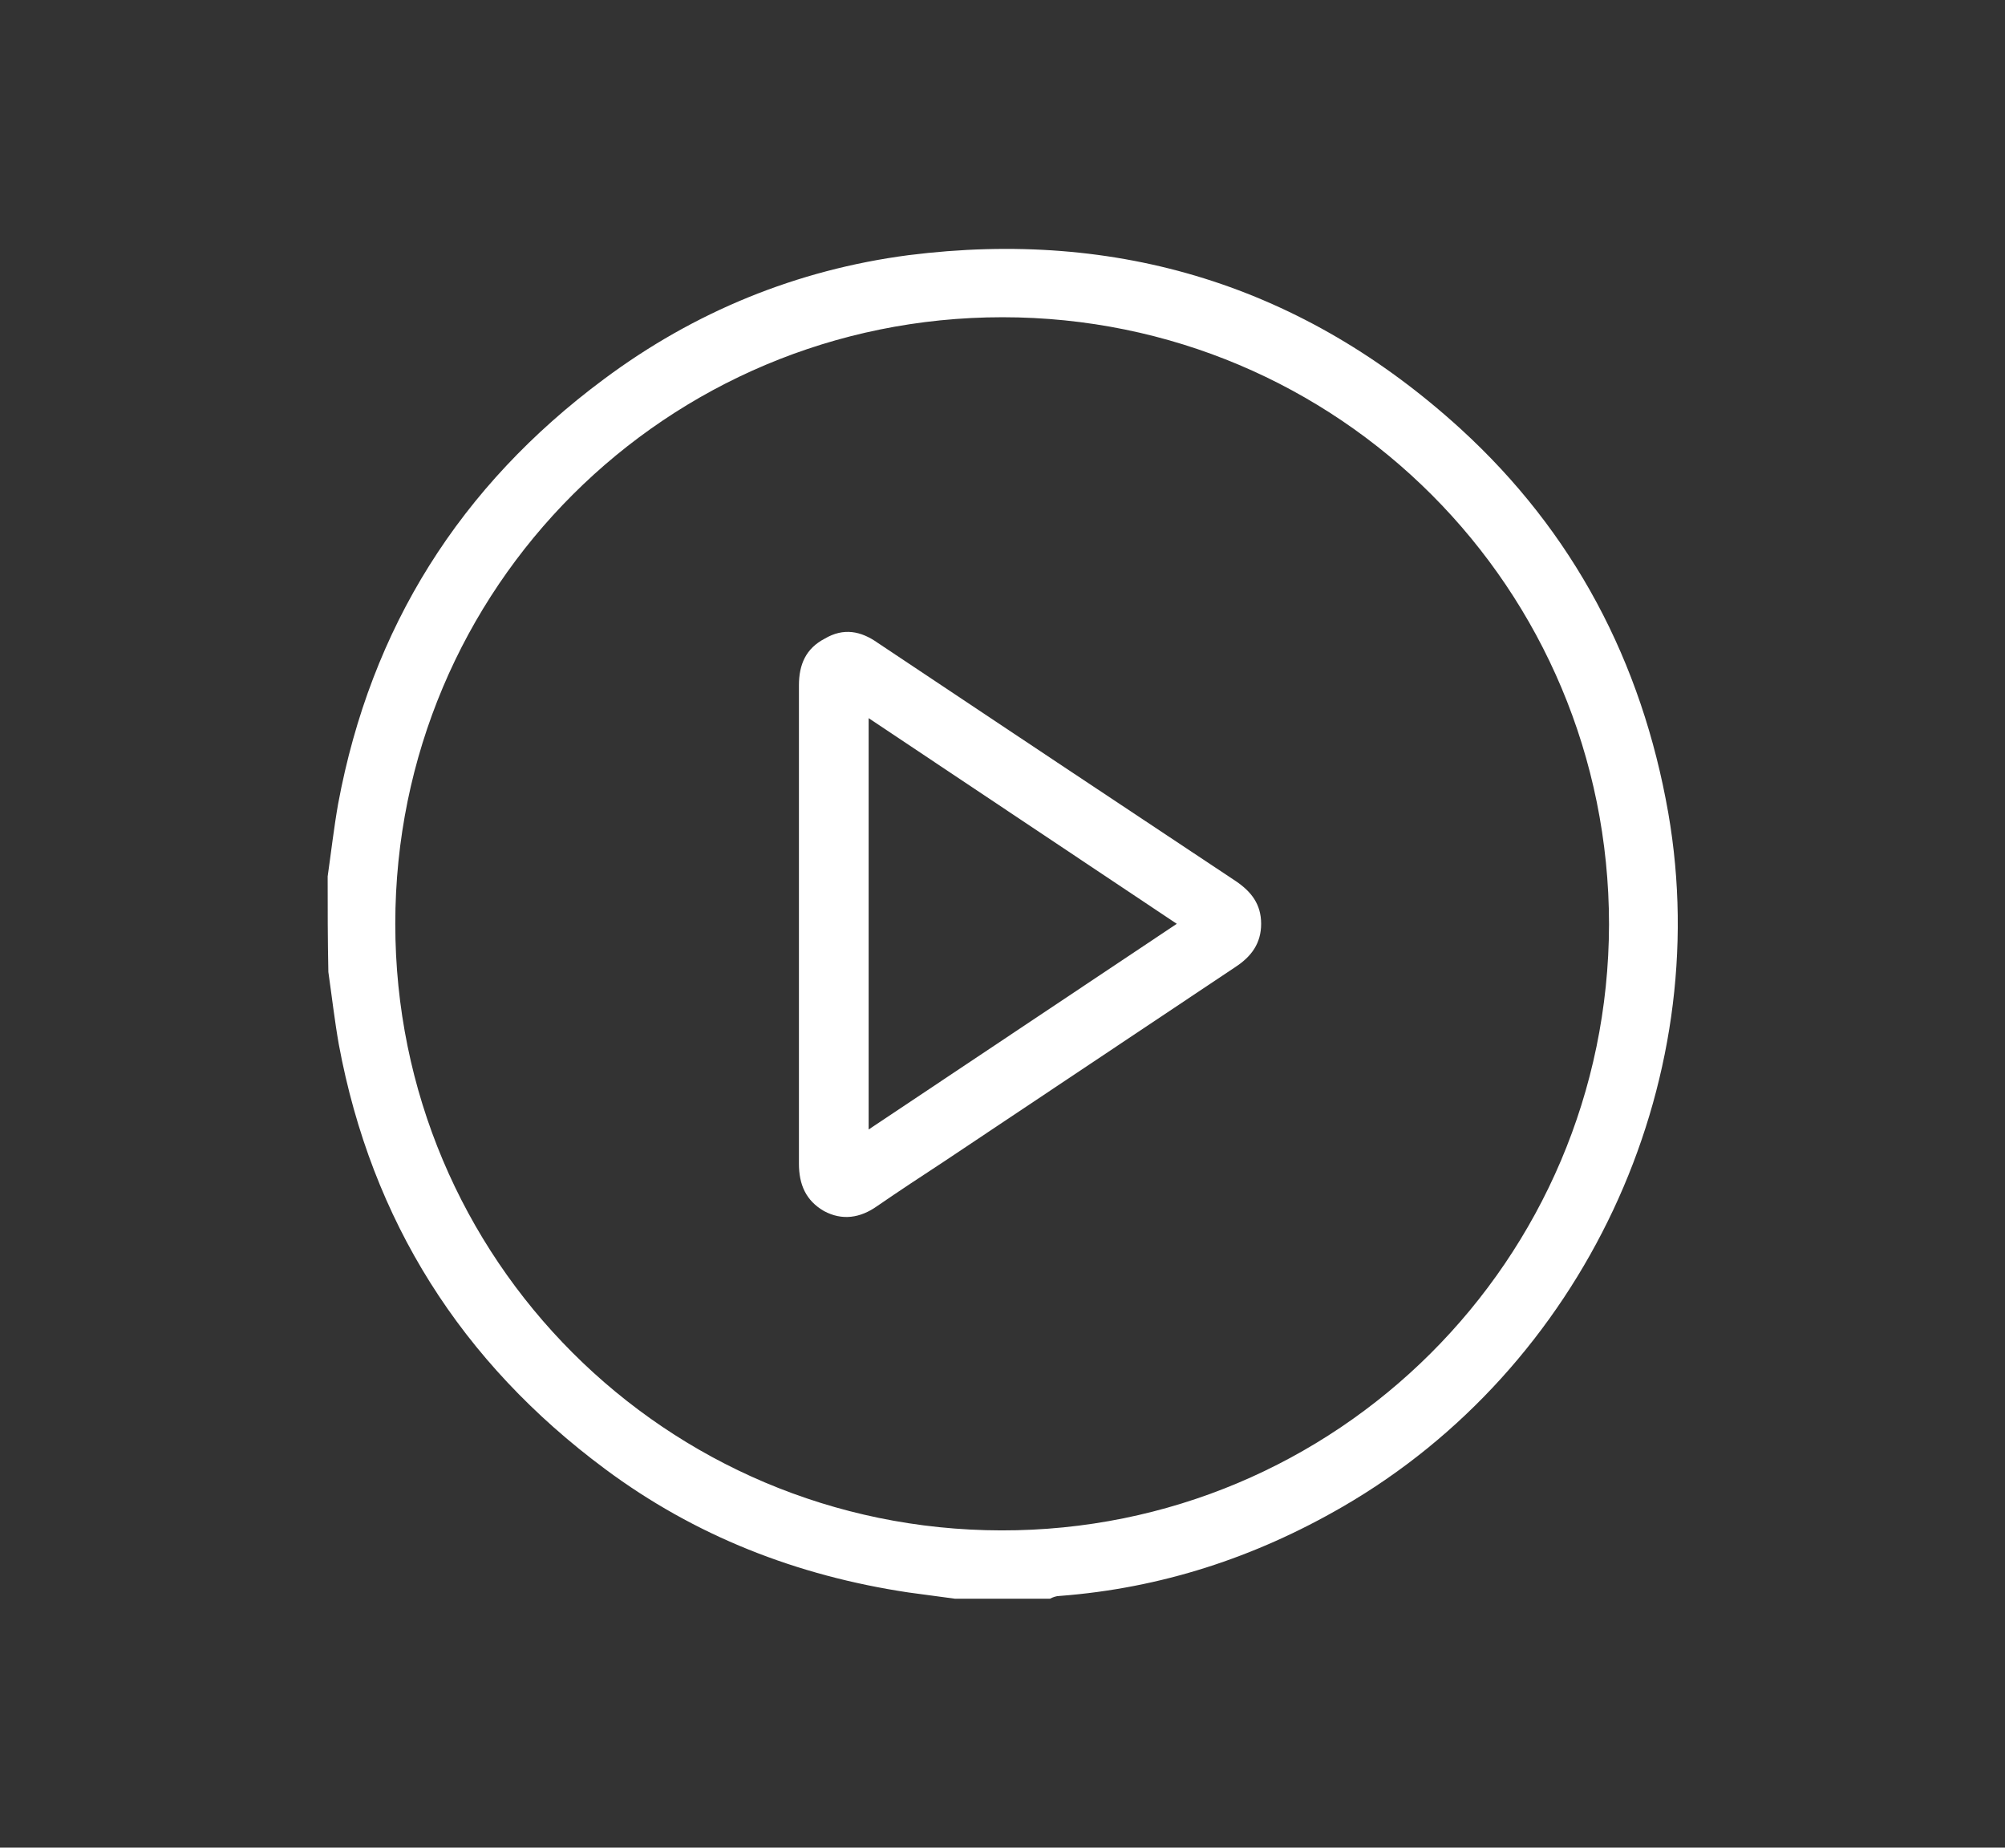
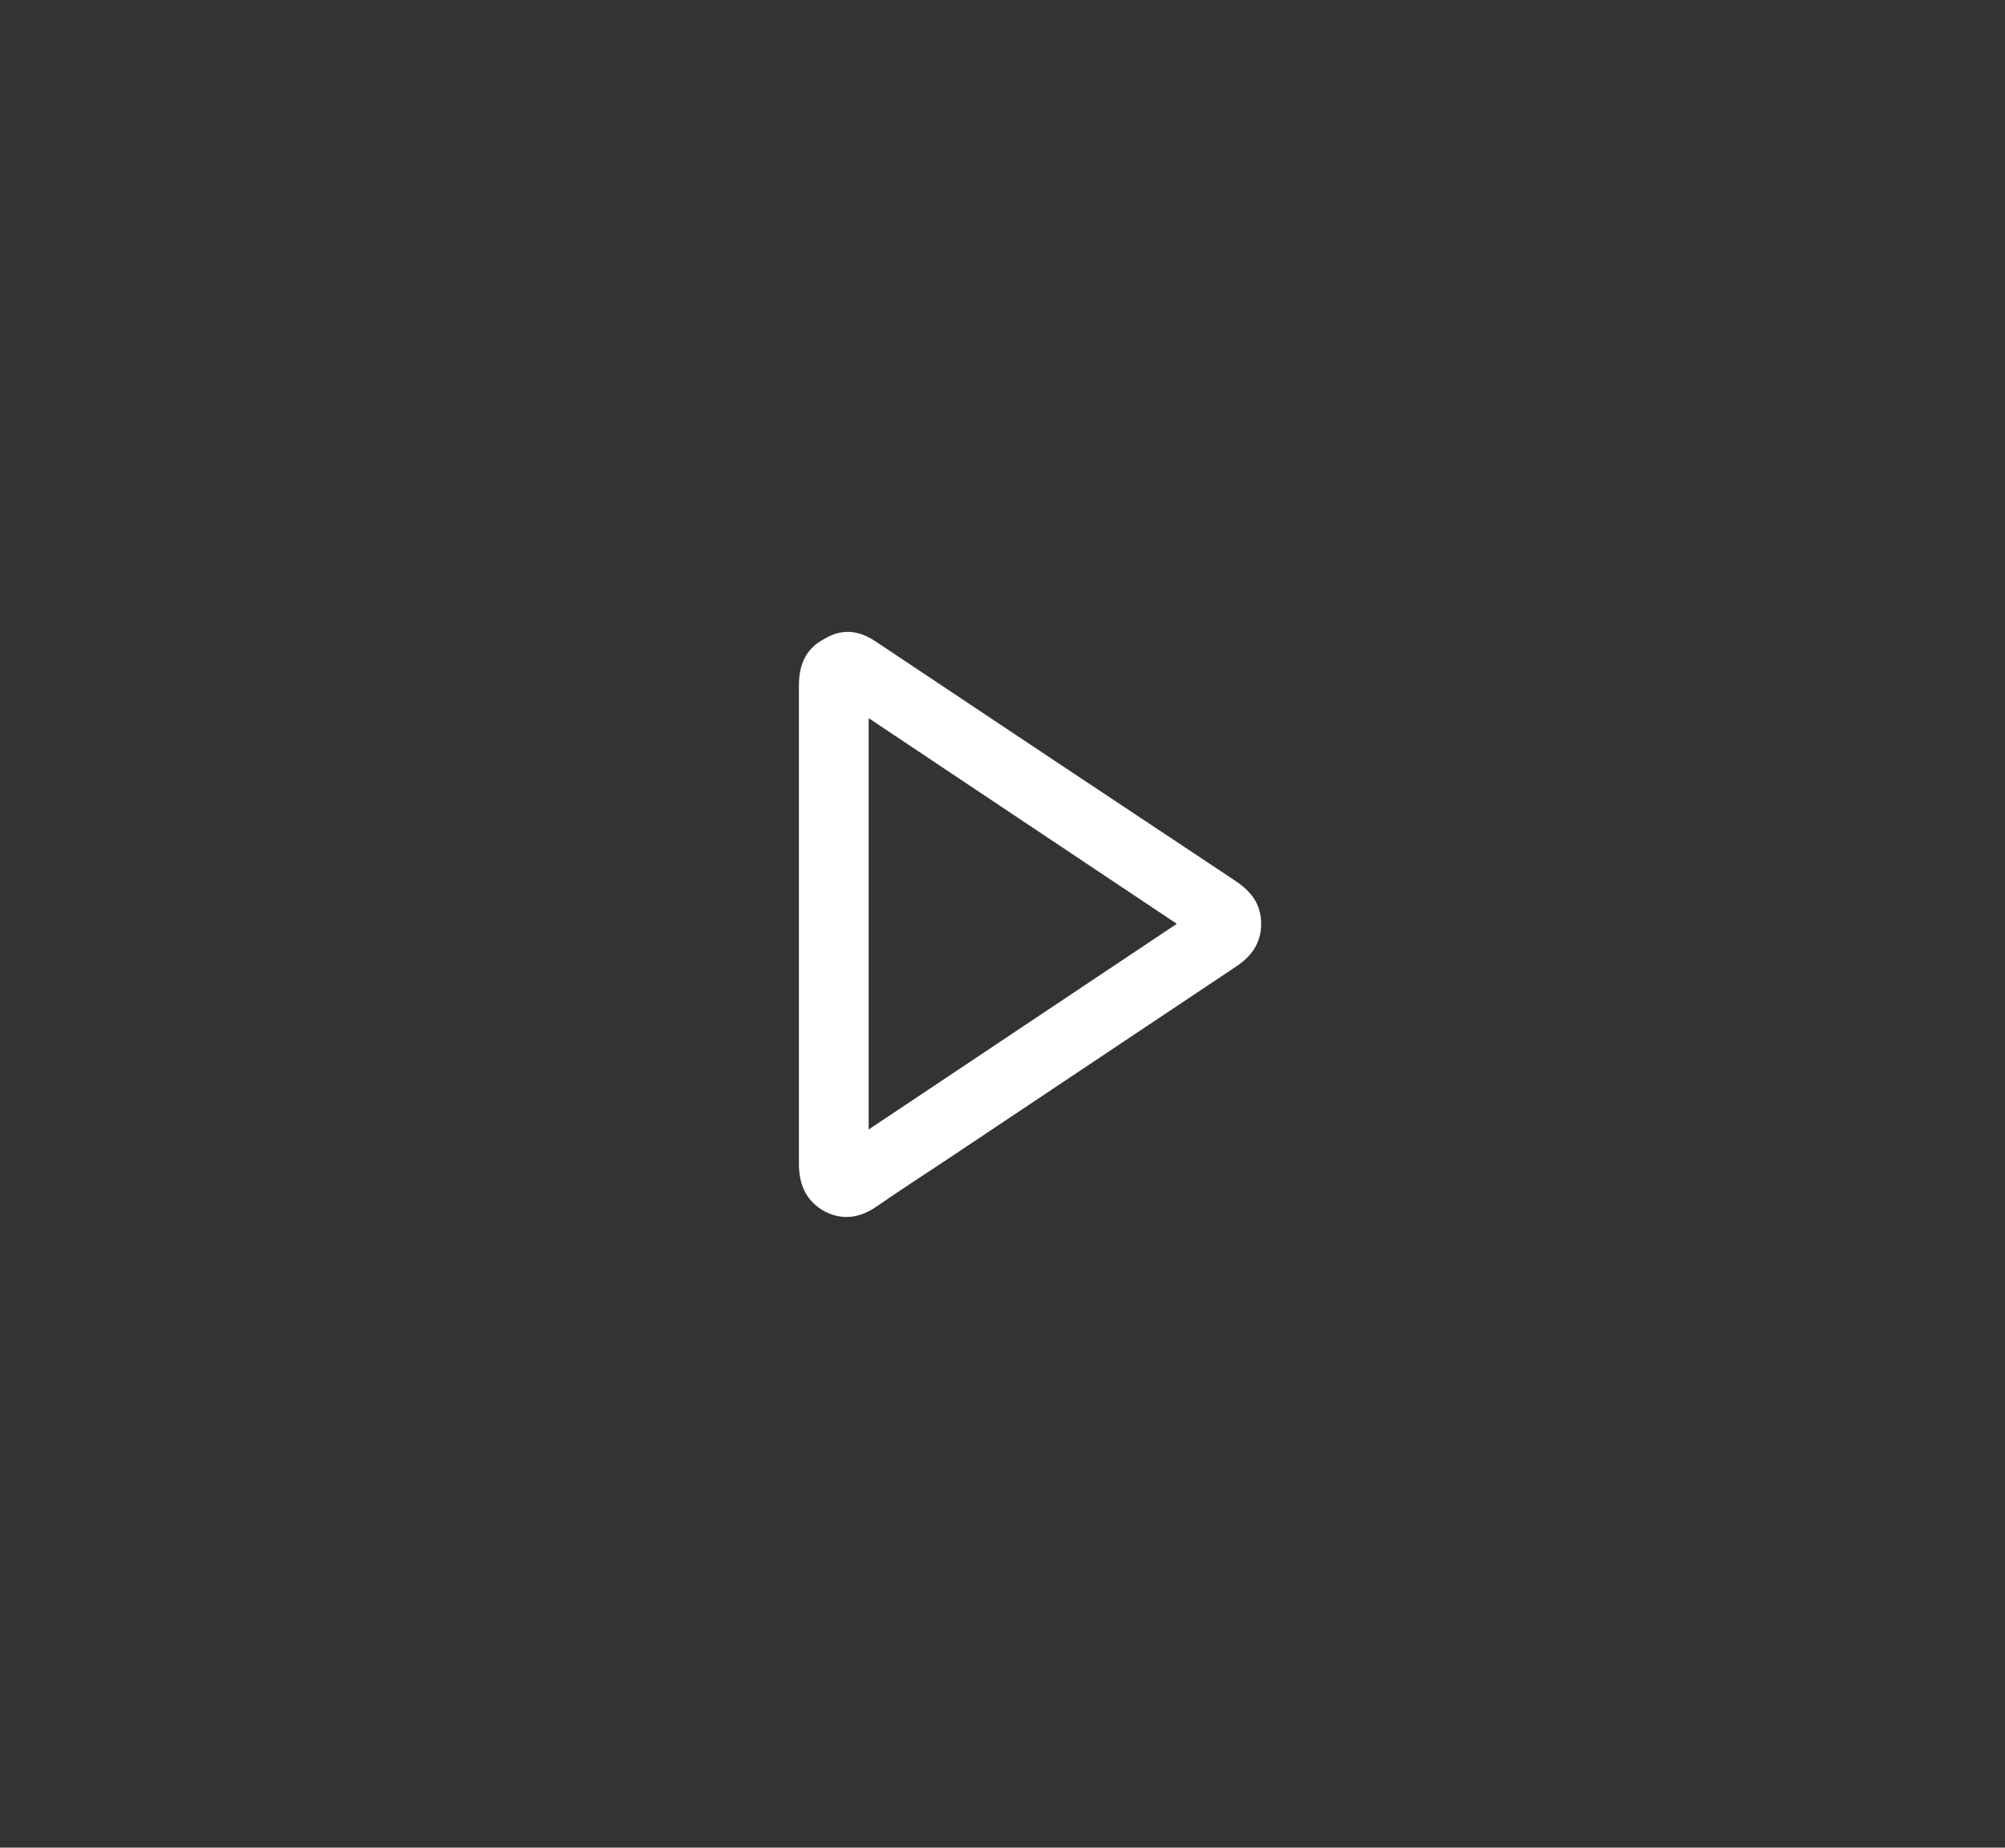
<svg xmlns="http://www.w3.org/2000/svg" id="Layer_1" x="0px" y="0px" viewBox="0 0 28.76 26.5" style="enable-background:new 0 0 28.76 26.5;" xml:space="preserve">
  <rect x="0" y="0" width="28.76" height="26.5" fill="#333333" stroke="none" />
  <style type="text/css">	.st0{fill:#FFFFFF;}</style>
  <g>
-     <path class="st0" d="M4.7,12.57c0.05-0.35,0.09-0.7,0.15-1.04C5.32,9,6.6,6.97,8.66,5.44c1.3-0.97,2.77-1.57,4.37-1.78  c3.01-0.38,5.67,0.44,7.92,2.49c1.62,1.48,2.6,3.34,2.98,5.51c0.68,3.91-1.23,7.96-4.67,9.95c-1.26,0.73-2.61,1.17-4.06,1.28  c-0.05,0-0.1,0.02-0.14,0.04c-0.45,0-0.91,0-1.36,0c-0.22-0.03-0.45-0.06-0.67-0.09c-1.6-0.24-3.06-0.81-4.35-1.77  c-2.06-1.53-3.35-3.56-3.82-6.09c-0.06-0.34-0.1-0.69-0.15-1.04C4.7,13.48,4.7,13.02,4.7,12.57z M5.67,13.25  c0,4.81,3.88,8.69,8.69,8.7c4.81,0.01,8.71-3.88,8.72-8.69c0-4.82-3.88-8.71-8.7-8.71C9.56,4.55,5.67,8.43,5.67,13.25z" />
    <path class="st0" d="M18.09,13.25c0,0.28-0.14,0.47-0.37,0.62c-1.39,0.93-2.79,1.86-4.18,2.79c-0.32,0.21-0.64,0.42-0.96,0.64  c-0.24,0.17-0.5,0.21-0.76,0.07c-0.26-0.15-0.36-0.38-0.36-0.68c0-2.29,0-4.57,0-6.86c0-0.3,0.1-0.53,0.37-0.67  C12.1,9,12.35,9.05,12.59,9.22c1.71,1.14,3.42,2.28,5.14,3.42C17.95,12.79,18.09,12.97,18.09,13.25z M12.46,10.3  c0,1.98,0,3.93,0,5.9c1.48-0.99,2.94-1.96,4.42-2.95C15.4,12.26,13.94,11.29,12.46,10.3z" />
  </g>
</svg>